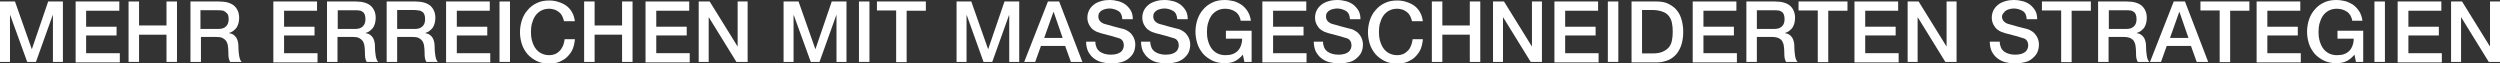
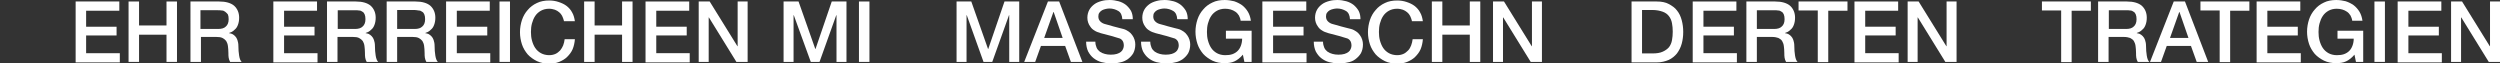
<svg xmlns="http://www.w3.org/2000/svg" version="1.1" id="Ebene_1" x="0px" y="0px" viewBox="0 0 1001.5 25.4" style="enable-background:new 0 0 1001.5 25.4;" xml:space="preserve">
  <rect x="0" y="0" width="1001.5" height="25.4" fill="#333333" stroke="none" />
  <style type="text/css">
	.st0{fill:#ffffff;}
</style>
  <g>
-     <path class="st0" d="M0,0.6h6l6.7,19h0.1l6.5-19h5.9v24.2h-4V6.1h-0.1l-6.7,18.7h-3.5L4.1,6.1H4v18.7H0V0.6z" />
    <path class="st0" d="M30.3,0.6h17.5v3.7H34.5v6.4h12.2v3.5H34.5v7.1H48v3.7H30.3V0.6z" />
    <path class="st0" d="M51.5,0.6h4.2v9.6h11V0.6h4.2v24.2h-4.2V13.9h-11v10.9h-4.2V0.6z" />
    <path class="st0" d="M76.2,0.6h11.6c2.7,0,4.7,0.6,6,1.7c1.3,1.2,2,2.8,2,4.8c0,1.2-0.2,2.1-0.5,2.9c-0.3,0.8-0.7,1.4-1.2,1.8   c-0.5,0.5-0.9,0.8-1.3,1c-0.4,0.2-0.8,0.3-1,0.4v0.1c0.4,0,0.8,0.2,1.2,0.3c0.4,0.2,0.8,0.5,1.2,0.9c0.4,0.4,0.7,0.9,0.9,1.5   c0.2,0.6,0.4,1.4,0.4,2.4c0,1.4,0.1,2.7,0.3,3.9s0.5,2,1,2.5h-4.6c-0.3-0.5-0.5-1.1-0.6-1.7c-0.1-0.6-0.1-1.2-0.1-1.8   c0-1.1-0.1-2.1-0.2-2.9c-0.1-0.8-0.4-1.5-0.7-2c-0.4-0.5-0.9-0.9-1.5-1.2s-1.4-0.4-2.4-0.4h-6.2v10h-4.2V0.6z M80.4,11.6h7   c1.4,0,2.4-0.3,3.1-1c0.7-0.6,1.1-1.6,1.1-2.9c0-0.8-0.1-1.4-0.3-1.9C91,5.4,90.6,5,90.2,4.7c-0.4-0.3-0.8-0.5-1.4-0.5   c-0.5-0.1-1-0.1-1.6-0.1h-6.9V11.6z" />
    <path class="st0" d="M109.5,0.6H127v3.7h-13.2v6.4H126v3.5h-12.2v7.1h13.4v3.7h-17.7V0.6z" />
    <path class="st0" d="M130.9,0.6h11.6c2.7,0,4.7,0.6,6,1.7c1.3,1.2,2,2.8,2,4.8c0,1.2-0.2,2.1-0.5,2.9c-0.3,0.8-0.7,1.4-1.2,1.8   c-0.5,0.5-0.9,0.8-1.3,1c-0.4,0.2-0.8,0.3-1,0.4v0.1c0.4,0,0.8,0.2,1.2,0.3c0.4,0.2,0.8,0.5,1.2,0.9c0.4,0.4,0.7,0.9,0.9,1.5   c0.2,0.6,0.4,1.4,0.4,2.4c0,1.4,0.1,2.7,0.3,3.9s0.5,2,1,2.5h-4.6c-0.3-0.5-0.5-1.1-0.6-1.7c-0.1-0.6-0.1-1.2-0.1-1.8   c0-1.1-0.1-2.1-0.2-2.9c-0.1-0.8-0.4-1.5-0.7-2c-0.4-0.5-0.9-0.9-1.5-1.2s-1.4-0.4-2.4-0.4h-6.2v10h-4.2V0.6z M135.2,11.6h7   c1.4,0,2.4-0.3,3.1-1c0.7-0.6,1.1-1.6,1.1-2.9c0-0.8-0.1-1.4-0.3-1.9c-0.2-0.5-0.5-0.9-0.9-1.1c-0.4-0.3-0.8-0.5-1.4-0.5   c-0.5-0.1-1-0.1-1.6-0.1h-6.9V11.6z" />
    <path class="st0" d="M154.8,0.6h11.6c2.7,0,4.7,0.6,6,1.7c1.3,1.2,2,2.8,2,4.8c0,1.2-0.2,2.1-0.5,2.9c-0.3,0.8-0.7,1.4-1.2,1.8   c-0.5,0.5-0.9,0.8-1.3,1c-0.4,0.2-0.8,0.3-1,0.4v0.1c0.4,0,0.8,0.2,1.2,0.3c0.4,0.2,0.8,0.5,1.2,0.9c0.4,0.4,0.7,0.9,0.9,1.5   c0.2,0.6,0.4,1.4,0.4,2.4c0,1.4,0.1,2.7,0.3,3.9s0.5,2,1,2.5h-4.6c-0.3-0.5-0.5-1.1-0.6-1.7c-0.1-0.6-0.1-1.2-0.1-1.8   c0-1.1-0.1-2.1-0.2-2.9c-0.1-0.8-0.4-1.5-0.7-2c-0.4-0.5-0.9-0.9-1.5-1.2s-1.4-0.4-2.4-0.4h-6.2v10h-4.2V0.6z M159.1,11.6h7   c1.4,0,2.4-0.3,3.1-1c0.7-0.6,1.1-1.6,1.1-2.9c0-0.8-0.1-1.4-0.3-1.9c-0.2-0.5-0.5-0.9-0.9-1.1c-0.4-0.3-0.8-0.5-1.4-0.5   C167,4.1,166.5,4,166,4h-6.9V11.6z" />
    <path class="st0" d="M178.7,0.6h17.5v3.7H183v6.4h12.2v3.5H183v7.1h13.4v3.7h-17.7V0.6z" />
    <path class="st0" d="M200.1,0.6h4.2v24.2h-4.2V0.6z" />
    <path class="st0" d="M225.9,8.3c-0.2-0.7-0.4-1.3-0.7-1.9c-0.3-0.6-0.7-1.1-1.2-1.5c-0.5-0.4-1.1-0.8-1.7-1   c-0.7-0.2-1.4-0.4-2.3-0.4c-1.3,0-2.4,0.3-3.3,0.8c-0.9,0.5-1.7,1.2-2.3,2.1c-0.6,0.9-1,1.9-1.3,3c-0.3,1.1-0.4,2.2-0.4,3.4   c0,1.2,0.1,2.3,0.4,3.4c0.3,1.1,0.7,2.1,1.3,3s1.4,1.6,2.3,2.1c0.9,0.5,2.1,0.8,3.3,0.8c1,0,1.8-0.2,2.5-0.5   c0.7-0.3,1.3-0.8,1.9-1.4c0.5-0.6,0.9-1.3,1.2-2c0.3-0.8,0.5-1.6,0.6-2.5h4.1c-0.1,1.4-0.4,2.8-0.9,4c-0.5,1.2-1.3,2.2-2.2,3.1   c-0.9,0.9-2,1.5-3.2,2s-2.6,0.7-4,0.7c-1.8,0-3.4-0.3-4.9-1c-1.4-0.7-2.7-1.6-3.7-2.7c-1-1.2-1.8-2.5-2.3-4   c-0.5-1.5-0.8-3.2-0.8-4.9c0-1.7,0.3-3.4,0.8-4.9c0.5-1.5,1.3-2.9,2.3-4c1-1.2,2.2-2.1,3.7-2.8c1.4-0.7,3.1-1,4.9-1   c1.4,0,2.6,0.2,3.8,0.6c1.2,0.4,2.3,0.9,3.2,1.6c0.9,0.7,1.7,1.6,2.2,2.6c0.6,1,0.9,2.2,1.1,3.5H225.9z" />
    <path class="st0" d="M234,0.6h4.2v9.6h11V0.6h4.2v24.2h-4.2V13.9h-11v10.9H234V0.6z" />
    <path class="st0" d="M258.6,0.6h17.5v3.7h-13.2v6.4h12.2v3.5h-12.2v7.1h13.4v3.7h-17.7V0.6z" />
    <path class="st0" d="M279.8,0.6h4.5l11.1,17.9h0.1V0.6h4v24.2H295L284,7h-0.1v17.8h-4V0.6z" />
    <path class="st0" d="M313.9,0.6h6l6.7,19h0.1l6.5-19h5.9v24.2h-4V6.1h-0.1l-6.7,18.7h-3.5L318,6.1h-0.1v18.7h-4V0.6z" />
    <path class="st0" d="M344.1,0.6h4.2v24.2h-4.2V0.6z" />
-     <path class="st0" d="M351.3,0.6h19.6v3.7h-7.7v20.6h-4.2V4.2h-7.7V0.6z" />
    <path class="st0" d="M383.1,0.6h6l6.7,19h0.1l6.5-19h5.9v24.2h-4V6.1h-0.1l-6.7,18.7h-3.5l-6.7-18.7h-0.1v18.7h-4V0.6z" />
    <path class="st0" d="M419.8,0.6h4.5l9.3,24.2h-4.6l-2.3-6.4h-9.7l-2.3,6.4h-4.4L419.8,0.6z M418.3,15.2h7.4l-3.6-10.4H422   L418.3,15.2z" />
    <path class="st0" d="M438.8,16.7c0,0.9,0.2,1.7,0.5,2.4c0.3,0.7,0.8,1.2,1.3,1.6c0.6,0.4,1.2,0.7,2,0.9c0.7,0.2,1.5,0.3,2.4,0.3   c0.9,0,1.7-0.1,2.4-0.3s1.2-0.5,1.6-0.8c0.4-0.3,0.7-0.7,0.9-1.2s0.3-0.9,0.3-1.3c0-0.9-0.2-1.6-0.6-2.1s-0.9-0.8-1.4-0.9   c-0.9-0.3-1.9-0.6-3-0.9s-2.6-0.7-4.2-1.1c-1-0.3-1.9-0.6-2.6-1.1c-0.7-0.4-1.2-0.9-1.6-1.5c-0.4-0.5-0.7-1.1-0.9-1.7   c-0.2-0.6-0.3-1.2-0.3-1.9c0-1.2,0.3-2.3,0.8-3.2c0.5-0.9,1.2-1.6,2-2.2c0.8-0.6,1.8-1,2.9-1.3c1.1-0.3,2.1-0.4,3.2-0.4   c1.3,0,2.5,0.2,3.6,0.5c1.1,0.3,2.1,0.8,3,1.5c0.8,0.7,1.5,1.5,2,2.4c0.5,1,0.7,2.1,0.7,3.3h-4.2c-0.1-1.6-0.6-2.7-1.6-3.3   s-2.2-1-3.6-1c-0.5,0-1,0.1-1.5,0.2c-0.5,0.1-1,0.3-1.4,0.5c-0.4,0.2-0.8,0.6-1.1,1c-0.3,0.4-0.4,0.9-0.4,1.5c0,0.9,0.3,1.5,0.8,2   c0.5,0.5,1.2,0.9,2.1,1.1c0.1,0,0.4,0.1,1.1,0.3c0.6,0.2,1.3,0.4,2.1,0.6c0.8,0.2,1.5,0.4,2.3,0.6c0.7,0.2,1.3,0.3,1.6,0.4   c0.8,0.2,1.5,0.6,2.1,1c0.6,0.4,1.1,0.9,1.5,1.5c0.4,0.6,0.7,1.1,0.9,1.8c0.2,0.6,0.3,1.3,0.3,1.9c0,1.4-0.3,2.5-0.8,3.5   c-0.6,1-1.3,1.7-2.2,2.4c-0.9,0.6-1.9,1.1-3.1,1.3c-1.2,0.3-2.3,0.4-3.5,0.4c-1.4,0-2.7-0.2-3.9-0.5c-1.2-0.3-2.3-0.9-3.2-1.6   c-0.9-0.7-1.6-1.6-2.2-2.7c-0.5-1.1-0.8-2.4-0.8-3.9H438.8z" />
    <path class="st0" d="M460.8,16.7c0,0.9,0.2,1.7,0.5,2.4c0.3,0.7,0.8,1.2,1.3,1.6c0.6,0.4,1.2,0.7,2,0.9c0.7,0.2,1.5,0.3,2.4,0.3   c0.9,0,1.7-0.1,2.4-0.3s1.2-0.5,1.6-0.8c0.4-0.3,0.7-0.7,0.9-1.2s0.3-0.9,0.3-1.3c0-0.9-0.2-1.6-0.6-2.1s-0.9-0.8-1.4-0.9   c-0.9-0.3-1.9-0.6-3-0.9s-2.6-0.7-4.2-1.1c-1-0.3-1.9-0.6-2.6-1.1c-0.7-0.4-1.2-0.9-1.6-1.5c-0.4-0.5-0.7-1.1-0.9-1.7   c-0.2-0.6-0.3-1.2-0.3-1.9c0-1.2,0.3-2.3,0.8-3.2c0.5-0.9,1.2-1.6,2-2.2c0.8-0.6,1.8-1,2.9-1.3c1.1-0.3,2.1-0.4,3.2-0.4   c1.3,0,2.5,0.2,3.6,0.5c1.1,0.3,2.1,0.8,3,1.5c0.8,0.7,1.5,1.5,2,2.4c0.5,1,0.7,2.1,0.7,3.3h-4.2c-0.1-1.6-0.6-2.7-1.6-3.3   s-2.2-1-3.6-1c-0.5,0-1,0.1-1.5,0.2c-0.5,0.1-1,0.3-1.4,0.5c-0.4,0.2-0.8,0.6-1.1,1c-0.3,0.4-0.4,0.9-0.4,1.5c0,0.9,0.3,1.5,0.8,2   c0.5,0.5,1.2,0.9,2.1,1.1c0.1,0,0.4,0.1,1.1,0.3c0.6,0.2,1.3,0.4,2.1,0.6c0.8,0.2,1.5,0.4,2.3,0.6c0.7,0.2,1.3,0.3,1.6,0.4   c0.8,0.2,1.5,0.6,2.1,1c0.6,0.4,1.1,0.9,1.5,1.5c0.4,0.6,0.7,1.1,0.9,1.8c0.2,0.6,0.3,1.3,0.3,1.9c0,1.4-0.3,2.5-0.8,3.5   c-0.6,1-1.3,1.7-2.2,2.4c-0.9,0.6-1.9,1.1-3.1,1.3c-1.2,0.3-2.3,0.4-3.5,0.4c-1.4,0-2.7-0.2-3.9-0.5c-1.2-0.3-2.3-0.9-3.2-1.6   c-0.9-0.7-1.6-1.6-2.2-2.7c-0.5-1.1-0.8-2.4-0.8-3.9H460.8z" />
    <path class="st0" d="M501.2,24.8h-2.7l-0.6-2.9c-1.1,1.3-2.3,2.2-3.4,2.7c-1.1,0.5-2.4,0.7-3.9,0.7c-1.8,0-3.4-0.3-4.9-1   c-1.4-0.7-2.7-1.6-3.7-2.7c-1-1.2-1.8-2.5-2.3-4c-0.5-1.5-0.8-3.2-0.8-4.9c0-1.7,0.3-3.4,0.8-4.9c0.5-1.5,1.3-2.9,2.3-4   c1-1.2,2.2-2.1,3.7-2.8c1.4-0.7,3.1-1,4.9-1c1.3,0,2.6,0.2,3.8,0.5c1.2,0.4,2.2,0.9,3.2,1.6c0.9,0.7,1.7,1.6,2.3,2.6   c0.6,1,1,2.2,1.2,3.6h-4.1c-0.1-0.8-0.4-1.5-0.7-2.1c-0.4-0.6-0.8-1.1-1.4-1.5c-0.6-0.4-1.2-0.7-1.9-0.9c-0.7-0.2-1.4-0.3-2.2-0.3   c-1.3,0-2.4,0.3-3.3,0.8c-0.9,0.5-1.7,1.2-2.3,2.1c-0.6,0.9-1,1.9-1.3,3c-0.3,1.1-0.4,2.2-0.4,3.4c0,1.2,0.1,2.3,0.4,3.4   c0.3,1.1,0.7,2.1,1.3,3c0.6,0.9,1.4,1.6,2.3,2.1c0.9,0.5,2.1,0.8,3.3,0.8c1.1,0,2-0.1,2.9-0.4c0.8-0.3,1.5-0.7,2.1-1.3   c0.6-0.6,1-1.3,1.3-2.1c0.3-0.8,0.5-1.8,0.5-2.8h-6.5v-3.2h10.3V24.8z" />
    <path class="st0" d="M505.8,0.6h17.5v3.7H510v6.4h12.2v3.5H510v7.1h13.4v3.7h-17.7V0.6z" />
    <path class="st0" d="M530,16.7c0,0.9,0.2,1.7,0.5,2.4c0.3,0.7,0.8,1.2,1.3,1.6c0.6,0.4,1.2,0.7,2,0.9c0.7,0.2,1.5,0.3,2.4,0.3   c0.9,0,1.7-0.1,2.4-0.3c0.7-0.2,1.2-0.5,1.6-0.8s0.7-0.7,0.9-1.2s0.3-0.9,0.3-1.3c0-0.9-0.2-1.6-0.6-2.1s-0.9-0.8-1.4-0.9   c-0.9-0.3-1.9-0.6-3-0.9s-2.6-0.7-4.2-1.1c-1-0.3-1.9-0.6-2.6-1.1c-0.7-0.4-1.2-0.9-1.6-1.5c-0.4-0.5-0.7-1.1-0.9-1.7   s-0.3-1.2-0.3-1.9c0-1.2,0.3-2.3,0.8-3.2c0.5-0.9,1.2-1.6,2-2.2c0.8-0.6,1.8-1,2.9-1.3c1.1-0.3,2.1-0.4,3.2-0.4   c1.3,0,2.5,0.2,3.6,0.5c1.1,0.3,2.1,0.8,3,1.5c0.8,0.7,1.5,1.5,2,2.4c0.5,1,0.7,2.1,0.7,3.3h-4.2c-0.1-1.6-0.6-2.7-1.6-3.3   c-1-0.6-2.2-1-3.6-1c-0.5,0-1,0.1-1.5,0.2c-0.5,0.1-1,0.3-1.4,0.5s-0.8,0.6-1.1,1s-0.4,0.9-0.4,1.5c0,0.9,0.3,1.5,0.8,2   c0.5,0.5,1.2,0.9,2.1,1.1c0.1,0,0.4,0.1,1.1,0.3c0.6,0.2,1.3,0.4,2.1,0.6c0.8,0.2,1.5,0.4,2.3,0.6c0.7,0.2,1.3,0.3,1.6,0.4   c0.8,0.2,1.5,0.6,2.1,1c0.6,0.4,1.1,0.9,1.5,1.5c0.4,0.6,0.7,1.1,0.9,1.8c0.2,0.6,0.3,1.3,0.3,1.9c0,1.4-0.3,2.5-0.8,3.5   c-0.6,1-1.3,1.7-2.2,2.4s-1.9,1.1-3.1,1.3c-1.2,0.3-2.3,0.4-3.5,0.4c-1.4,0-2.7-0.2-3.9-0.5c-1.2-0.3-2.3-0.9-3.2-1.6   c-0.9-0.7-1.6-1.6-2.2-2.7c-0.5-1.1-0.8-2.4-0.8-3.9H530z" />
    <path class="st0" d="M565.6,8.3c-0.2-0.7-0.4-1.3-0.7-1.9c-0.3-0.6-0.7-1.1-1.2-1.5c-0.5-0.4-1.1-0.8-1.7-1s-1.4-0.4-2.3-0.4   c-1.3,0-2.4,0.3-3.3,0.8s-1.7,1.2-2.3,2.1c-0.6,0.9-1,1.9-1.3,3c-0.3,1.1-0.4,2.2-0.4,3.4c0,1.2,0.1,2.3,0.4,3.4s0.7,2.1,1.3,3   c0.6,0.9,1.4,1.6,2.3,2.1c0.9,0.5,2.1,0.8,3.3,0.8c1,0,1.8-0.2,2.5-0.5c0.7-0.3,1.3-0.8,1.9-1.4s0.9-1.3,1.2-2   c0.3-0.8,0.5-1.6,0.6-2.5h4.1c-0.1,1.4-0.4,2.8-0.9,4s-1.3,2.2-2.2,3.1c-0.9,0.9-2,1.5-3.2,2c-1.2,0.5-2.6,0.7-4,0.7   c-1.8,0-3.4-0.3-4.9-1c-1.4-0.7-2.7-1.6-3.7-2.7c-1-1.2-1.8-2.5-2.3-4c-0.5-1.5-0.8-3.2-0.8-4.9c0-1.7,0.3-3.4,0.8-4.9   c0.5-1.5,1.3-2.9,2.3-4c1-1.2,2.2-2.1,3.7-2.8c1.4-0.7,3.1-1,4.9-1c1.4,0,2.6,0.2,3.8,0.6c1.2,0.4,2.3,0.9,3.2,1.6s1.7,1.6,2.2,2.6   c0.6,1,0.9,2.2,1.1,3.5H565.6z" />
    <path class="st0" d="M573.6,0.6h4.2v9.6h11V0.6h4.2v24.2h-4.2V13.9h-11v10.9h-4.2V0.6z" />
    <path class="st0" d="M598,0.6h4.5l11.1,17.9h0.1V0.6h4v24.2h-4.5L602.2,7h-0.1v17.8h-4V0.6z" />
-     <path class="st0" d="M622.7,0.6h17.5v3.7H627v6.4h12.2v3.5H627v7.1h13.4v3.7h-17.7V0.6z" />
-     <path class="st0" d="M644.1,0.6h4.2v24.2h-4.2V0.6z" />
    <path class="st0" d="M653.6,0.6h10.1c1.9,0,3.5,0.3,4.8,1s2.5,1.5,3.3,2.6c0.9,1.1,1.5,2.4,1.9,3.9c0.4,1.5,0.6,3,0.6,4.7   c0,1.7-0.2,3.2-0.6,4.7c-0.4,1.5-1.1,2.8-1.9,3.9c-0.9,1.1-2,2-3.3,2.6c-1.4,0.6-3,1-4.8,1h-10.1V0.6z M657.8,21.4h4.2   c1.7,0,3-0.2,4.1-0.7s1.9-1.1,2.5-1.8c0.6-0.8,1-1.7,1.2-2.8c0.2-1.1,0.3-2.2,0.3-3.4c0-1.2-0.1-2.4-0.3-3.4   c-0.2-1.1-0.6-2-1.2-2.8c-0.6-0.8-1.4-1.4-2.5-1.8S663.6,4,662,4h-4.2V21.4z" />
    <path class="st0" d="M678.1,0.6h17.5v3.7h-13.2v6.4h12.2v3.5h-12.2v7.1h13.4v3.7h-17.7V0.6z" />
    <path class="st0" d="M699.5,0.6h11.6c2.7,0,4.7,0.6,6,1.7c1.3,1.2,2,2.8,2,4.8c0,1.2-0.2,2.1-0.5,2.9c-0.3,0.8-0.7,1.4-1.2,1.8   c-0.5,0.5-0.9,0.8-1.3,1c-0.4,0.2-0.8,0.3-1,0.4v0.1c0.4,0,0.8,0.2,1.2,0.3c0.4,0.2,0.8,0.5,1.2,0.9c0.4,0.4,0.7,0.9,0.9,1.5   c0.2,0.6,0.4,1.4,0.4,2.4c0,1.4,0.1,2.7,0.3,3.9c0.2,1.2,0.5,2,1,2.5h-4.6c-0.3-0.5-0.5-1.1-0.6-1.7s-0.1-1.2-0.1-1.8   c0-1.1-0.1-2.1-0.2-2.9c-0.1-0.8-0.4-1.5-0.7-2s-0.9-0.9-1.5-1.2c-0.6-0.2-1.4-0.4-2.4-0.4h-6.2v10h-4.2V0.6z M703.7,11.6h7   c1.4,0,2.4-0.3,3.1-1c0.7-0.6,1.1-1.6,1.1-2.9c0-0.8-0.1-1.4-0.3-1.9c-0.2-0.5-0.5-0.9-0.9-1.1c-0.4-0.3-0.8-0.5-1.4-0.5   c-0.5-0.1-1-0.1-1.6-0.1h-6.9V11.6z" />
    <path class="st0" d="M720.5,0.6h19.6v3.7h-7.7v20.6h-4.2V4.2h-7.7V0.6z" />
    <path class="st0" d="M742.9,0.6h17.5v3.7h-13.2v6.4h12.2v3.5h-12.2v7.1h13.4v3.7h-17.7V0.6z" />
    <path class="st0" d="M764.1,0.6h4.5l11.1,17.9h0.1V0.6h4v24.2h-4.5L768.3,7h-0.1v17.8h-4V0.6z" />
-     <path class="st0" d="M801.1,16.7c0,0.9,0.2,1.7,0.5,2.4c0.3,0.7,0.8,1.2,1.3,1.6c0.6,0.4,1.2,0.7,2,0.9c0.7,0.2,1.5,0.3,2.4,0.3   c0.9,0,1.7-0.1,2.4-0.3c0.7-0.2,1.2-0.5,1.6-0.8s0.7-0.7,0.9-1.2s0.3-0.9,0.3-1.3c0-0.9-0.2-1.6-0.6-2.1s-0.9-0.8-1.4-0.9   c-0.9-0.3-1.9-0.6-3-0.9s-2.6-0.7-4.2-1.1c-1-0.3-1.9-0.6-2.6-1.1c-0.7-0.4-1.2-0.9-1.6-1.5c-0.4-0.5-0.7-1.1-0.9-1.7   s-0.3-1.2-0.3-1.9c0-1.2,0.3-2.3,0.8-3.2c0.5-0.9,1.2-1.6,2-2.2c0.8-0.6,1.8-1,2.9-1.3c1.1-0.3,2.1-0.4,3.2-0.4   c1.3,0,2.5,0.2,3.6,0.5c1.1,0.3,2.1,0.8,3,1.5c0.8,0.7,1.5,1.5,2,2.4c0.5,1,0.7,2.1,0.7,3.3h-4.2c-0.1-1.6-0.6-2.7-1.6-3.3   c-1-0.6-2.2-1-3.6-1c-0.5,0-1,0.1-1.5,0.2c-0.5,0.1-1,0.3-1.4,0.5s-0.8,0.6-1.1,1S802,6,802,6.6c0,0.9,0.3,1.5,0.8,2   c0.5,0.5,1.2,0.9,2.1,1.1c0.1,0,0.4,0.1,1.1,0.3c0.6,0.2,1.3,0.4,2.1,0.6c0.8,0.2,1.5,0.4,2.3,0.6c0.7,0.2,1.3,0.3,1.6,0.4   c0.8,0.2,1.5,0.6,2.1,1c0.6,0.4,1.1,0.9,1.5,1.5c0.4,0.6,0.7,1.1,0.9,1.8c0.2,0.6,0.3,1.3,0.3,1.9c0,1.4-0.3,2.5-0.8,3.5   c-0.6,1-1.3,1.7-2.2,2.4s-1.9,1.1-3.1,1.3c-1.2,0.3-2.3,0.4-3.5,0.4c-1.4,0-2.7-0.2-3.9-0.5c-1.2-0.3-2.3-0.9-3.2-1.6   c-0.9-0.7-1.6-1.6-2.2-2.7c-0.5-1.1-0.8-2.4-0.8-3.9H801.1z" />
    <path class="st0" d="M818,0.6h19.6v3.7h-7.7v20.6h-4.2V4.2H818V0.6z" />
    <path class="st0" d="M840.4,0.6H852c2.7,0,4.7,0.6,6,1.7c1.3,1.2,2,2.8,2,4.8c0,1.2-0.2,2.1-0.5,2.9c-0.3,0.8-0.7,1.4-1.2,1.8   c-0.5,0.5-0.9,0.8-1.3,1c-0.4,0.2-0.8,0.3-1,0.4v0.1c0.4,0,0.8,0.2,1.2,0.3c0.4,0.2,0.8,0.5,1.2,0.9c0.4,0.4,0.7,0.9,0.9,1.5   c0.2,0.6,0.4,1.4,0.4,2.4c0,1.4,0.1,2.7,0.3,3.9c0.2,1.2,0.5,2,1,2.5h-4.6c-0.3-0.5-0.5-1.1-0.6-1.7s-0.1-1.2-0.1-1.8   c0-1.1-0.1-2.1-0.2-2.9c-0.1-0.8-0.4-1.5-0.7-2s-0.9-0.9-1.5-1.2c-0.6-0.2-1.4-0.4-2.4-0.4h-6.2v10h-4.2V0.6z M844.7,11.6h7   c1.4,0,2.4-0.3,3.1-1c0.7-0.6,1.1-1.6,1.1-2.9c0-0.8-0.1-1.4-0.3-1.9c-0.2-0.5-0.5-0.9-0.9-1.1c-0.4-0.3-0.8-0.5-1.4-0.5   c-0.5-0.1-1-0.1-1.6-0.1h-6.9V11.6z" />
    <path class="st0" d="M870.8,0.6h4.5l9.3,24.2h-4.6l-2.3-6.4h-9.7l-2.3,6.4h-4.4L870.8,0.6z M869.3,15.2h7.4l-3.6-10.4H873   L869.3,15.2z" />
    <path class="st0" d="M881.5,0.6h19.6v3.7h-7.7v20.6h-4.2V4.2h-7.7V0.6z" />
    <path class="st0" d="M904,0.6h17.5v3.7h-13.2v6.4h12.2v3.5h-12.2v7.1h13.4v3.7H904V0.6z" />
    <path class="st0" d="M946.5,24.8h-2.7l-0.6-2.9c-1.1,1.3-2.3,2.2-3.4,2.7s-2.4,0.7-3.9,0.7c-1.8,0-3.4-0.3-4.9-1   c-1.4-0.7-2.7-1.6-3.7-2.7c-1-1.2-1.8-2.5-2.3-4c-0.5-1.5-0.8-3.2-0.8-4.9c0-1.7,0.3-3.4,0.8-4.9c0.5-1.5,1.3-2.9,2.3-4   c1-1.2,2.2-2.1,3.7-2.8c1.4-0.7,3.1-1,4.9-1c1.3,0,2.6,0.2,3.8,0.5c1.2,0.4,2.2,0.9,3.2,1.6c0.9,0.7,1.7,1.6,2.3,2.6s1,2.2,1.2,3.6   h-4.1c-0.1-0.8-0.4-1.5-0.7-2.1c-0.4-0.6-0.8-1.1-1.4-1.5c-0.6-0.4-1.2-0.7-1.9-0.9c-0.7-0.2-1.4-0.3-2.2-0.3   c-1.3,0-2.4,0.3-3.3,0.8s-1.7,1.2-2.3,2.1c-0.6,0.9-1,1.9-1.3,3c-0.3,1.1-0.4,2.2-0.4,3.4c0,1.2,0.1,2.3,0.4,3.4   c0.3,1.1,0.7,2.1,1.3,3c0.6,0.9,1.4,1.6,2.3,2.1c0.9,0.5,2.1,0.8,3.3,0.8c1.1,0,2-0.1,2.9-0.4c0.8-0.3,1.5-0.7,2.1-1.3   c0.6-0.6,1-1.3,1.3-2.1s0.5-1.8,0.5-2.8h-6.5v-3.2h10.3V24.8z" />
    <path class="st0" d="M951.2,0.6h4.2v24.2h-4.2V0.6z" />
    <path class="st0" d="M960.6,0.6H978v3.7h-13.2v6.4h12.2v3.5h-12.2v7.1h13.4v3.7h-17.7V0.6z" />
    <path class="st0" d="M981.8,0.6h4.5l11.1,17.9h0.1V0.6h4v24.2H997L986,7h-0.1v17.8h-4V0.6z" />
  </g>
</svg>